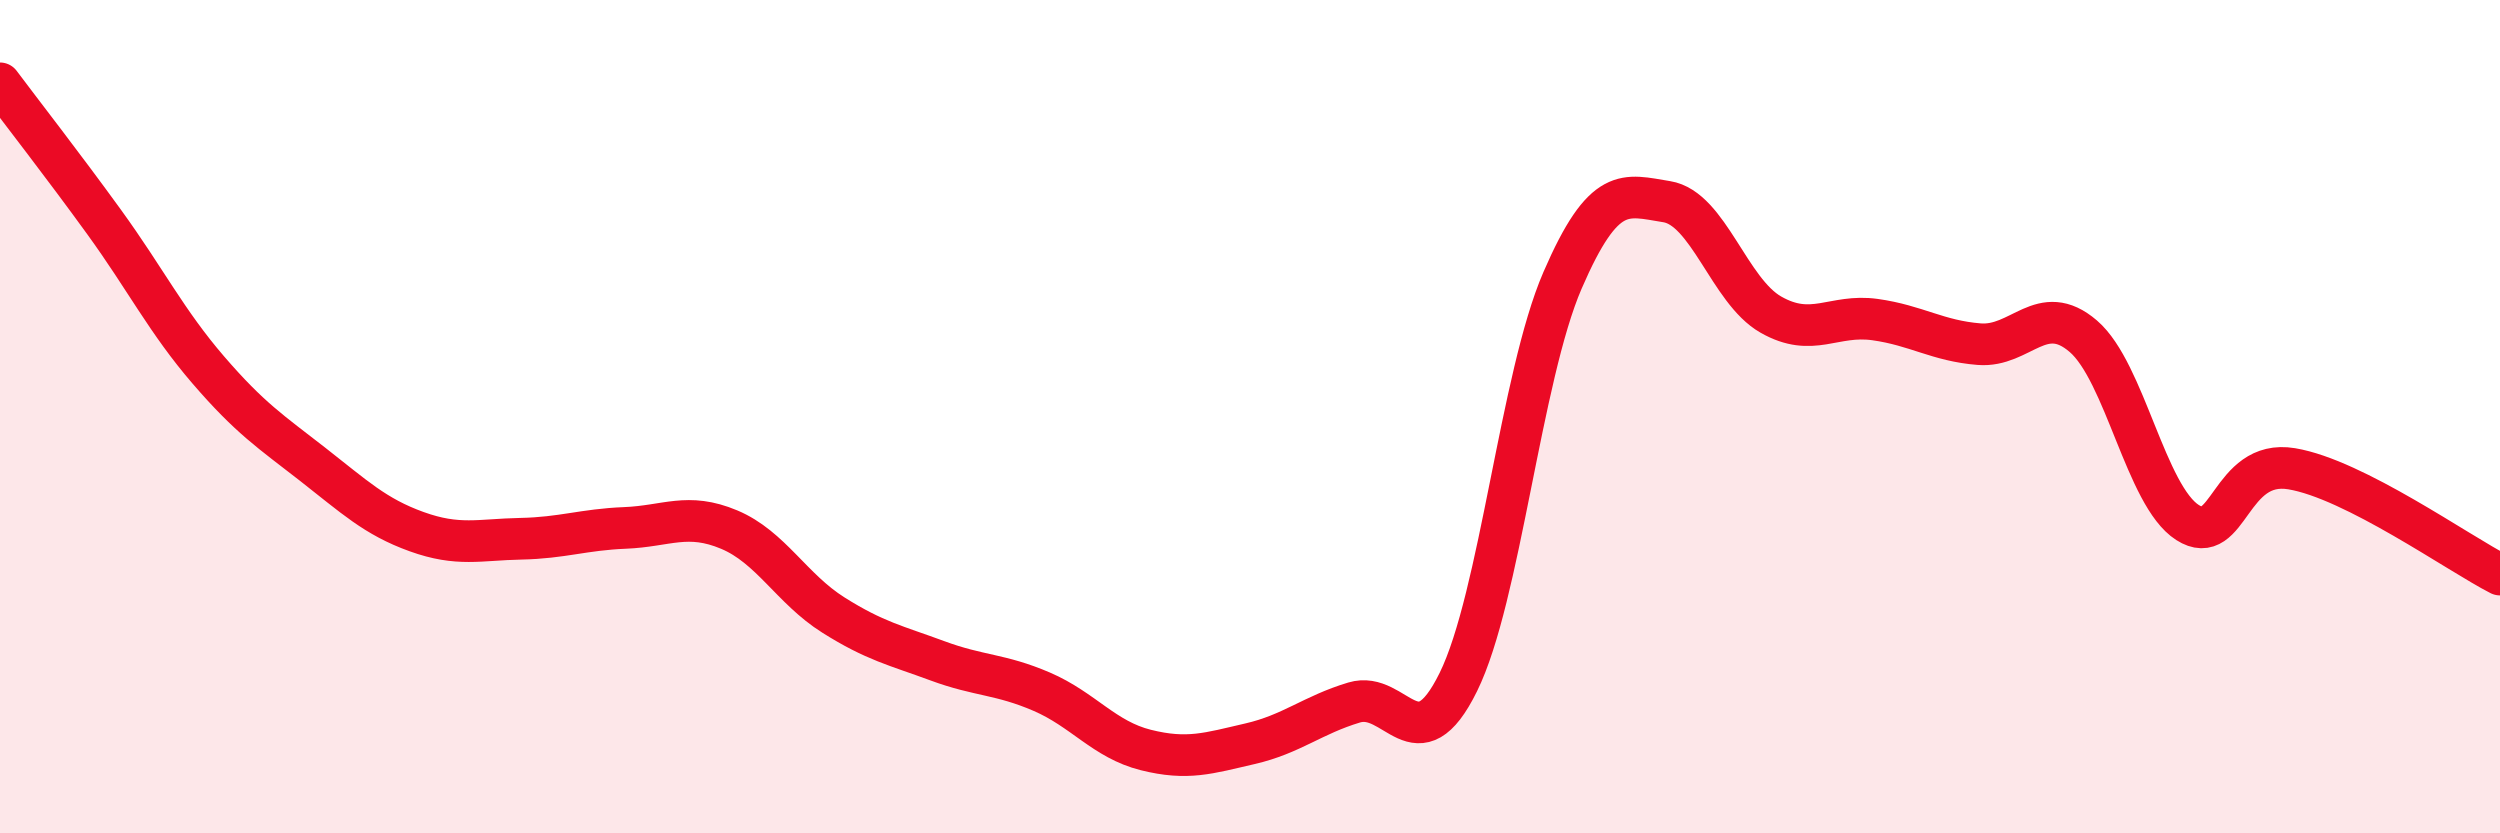
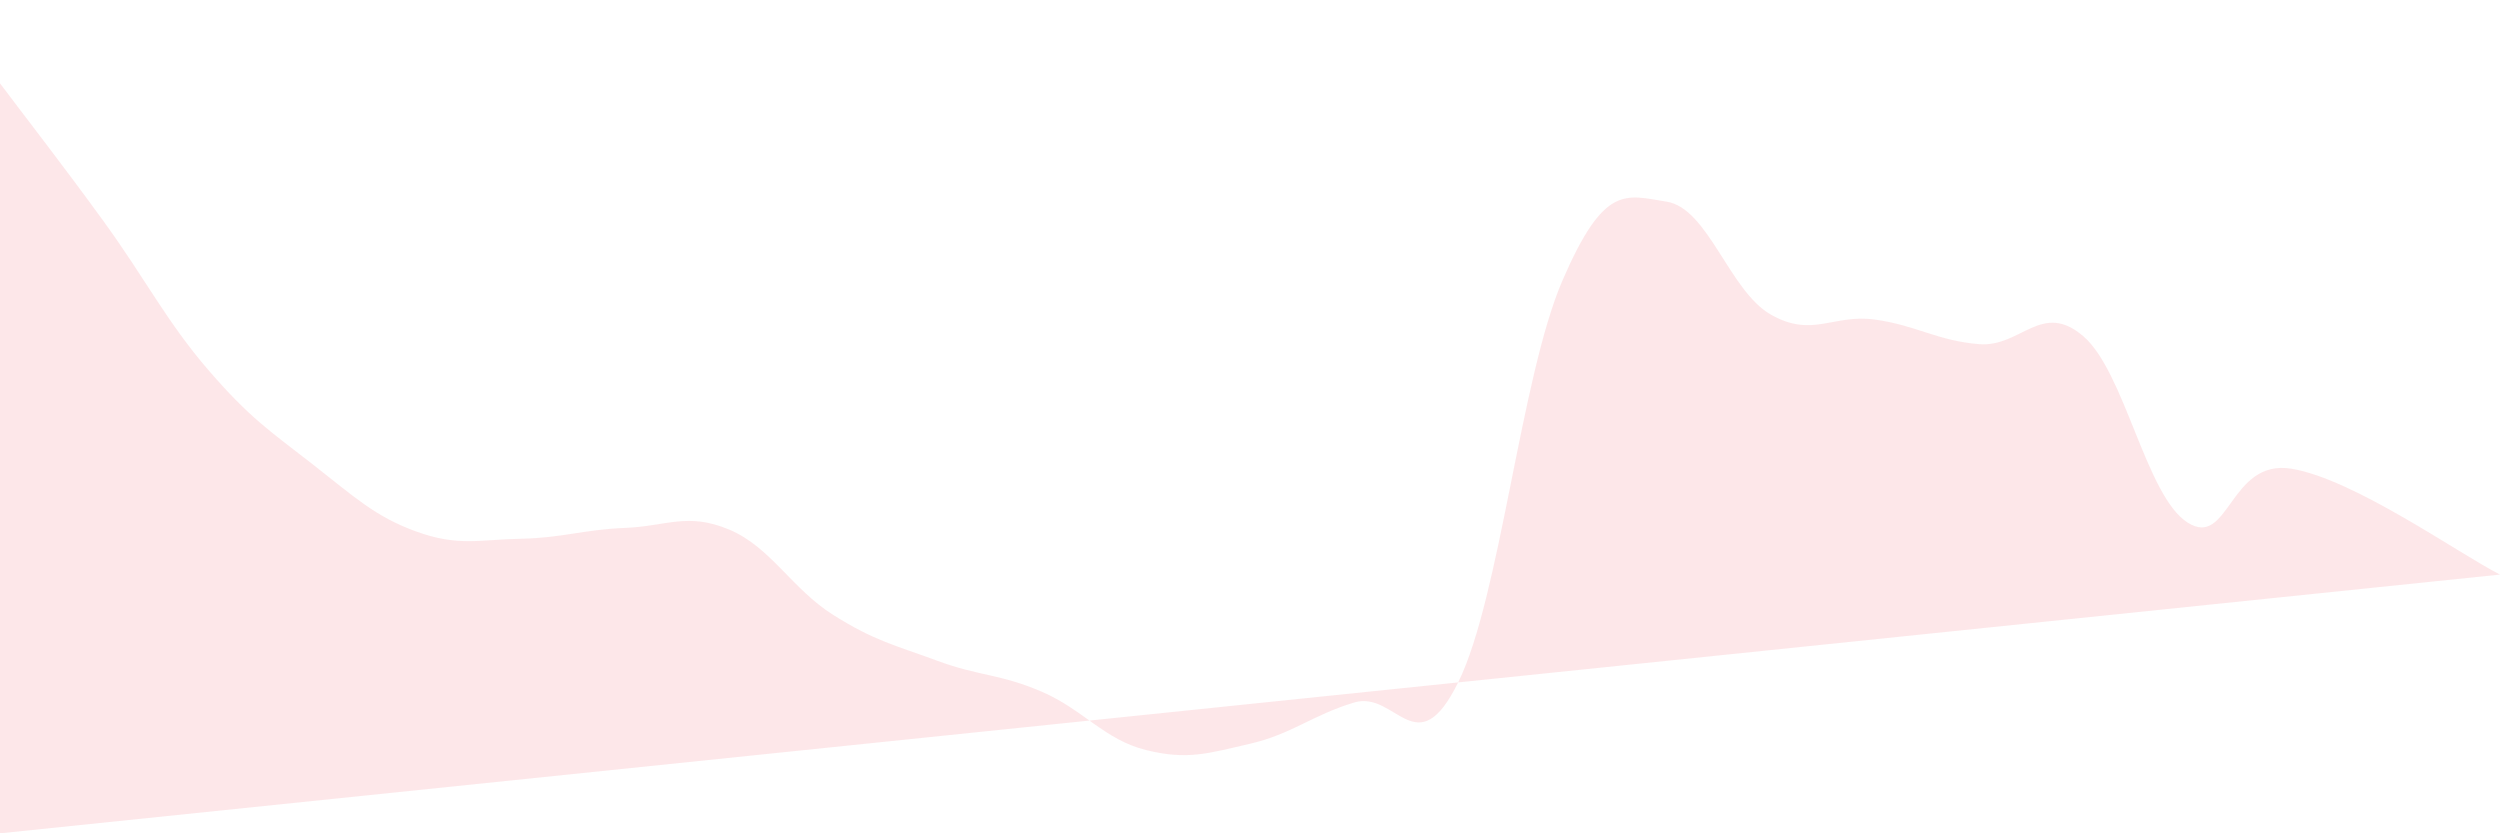
<svg xmlns="http://www.w3.org/2000/svg" width="60" height="20" viewBox="0 0 60 20">
-   <path d="M 0,2 C 0.5,2.67 1.5,3.95 2.5,5.33 C 3.5,6.71 4,7.72 5,8.88 C 6,10.04 6.5,10.36 7.5,11.14 C 8.5,11.92 9,12.4 10,12.76 C 11,13.12 11.5,12.95 12.5,12.93 C 13.5,12.91 14,12.71 15,12.67 C 16,12.63 16.5,12.29 17.5,12.71 C 18.5,13.13 19,14.13 20,14.76 C 21,15.39 21.5,15.49 22.5,15.86 C 23.5,16.23 24,16.17 25,16.6 C 26,17.03 26.5,17.75 27.5,18 C 28.5,18.25 29,18.08 30,17.85 C 31,17.62 31.5,17.16 32.5,16.86 C 33.5,16.56 34,18.4 35,16.37 C 36,14.34 36.5,9.04 37.5,6.73 C 38.5,4.42 39,4.68 40,4.84 C 41,5 41.5,6.98 42.5,7.55 C 43.5,8.12 44,7.53 45,7.67 C 46,7.81 46.5,8.18 47.5,8.26 C 48.5,8.34 49,7.21 50,8.07 C 51,8.93 51.5,11.9 52.5,12.54 C 53.5,13.18 53.5,11 55,11.25 C 56.5,11.5 59,13.28 60,13.79L60 20L0 20Z" fill="#EB0A25" opacity="0.1" stroke-linecap="round" stroke-linejoin="round" />
-   <path d="M 0,2 C 0.5,2.67 1.5,3.95 2.5,5.33 C 3.5,6.71 4,7.72 5,8.88 C 6,10.04 6.5,10.36 7.5,11.14 C 8.5,11.92 9,12.4 10,12.76 C 11,13.12 11.5,12.95 12.5,12.93 C 13.5,12.91 14,12.71 15,12.67 C 16,12.63 16.5,12.29 17.5,12.71 C 18.5,13.13 19,14.13 20,14.76 C 21,15.39 21.5,15.49 22.5,15.86 C 23.5,16.23 24,16.17 25,16.6 C 26,17.03 26.5,17.75 27.5,18 C 28.5,18.25 29,18.08 30,17.85 C 31,17.62 31.5,17.16 32.5,16.86 C 33.5,16.56 34,18.4 35,16.37 C 36,14.34 36.5,9.04 37.5,6.73 C 38.5,4.42 39,4.68 40,4.84 C 41,5 41.5,6.98 42.5,7.55 C 43.5,8.12 44,7.53 45,7.67 C 46,7.81 46.5,8.18 47.5,8.26 C 48.5,8.34 49,7.21 50,8.07 C 51,8.93 51.5,11.9 52.5,12.54 C 53.5,13.18 53.5,11 55,11.25 C 56.5,11.5 59,13.28 60,13.79" stroke="#EB0A25" stroke-width="1" fill="none" stroke-linecap="round" stroke-linejoin="round" />
+   <path d="M 0,2 C 0.5,2.67 1.5,3.95 2.5,5.33 C 3.5,6.71 4,7.72 5,8.88 C 6,10.04 6.5,10.36 7.5,11.14 C 8.5,11.92 9,12.4 10,12.76 C 11,13.12 11.5,12.95 12.5,12.93 C 13.5,12.91 14,12.71 15,12.67 C 16,12.63 16.5,12.29 17.5,12.71 C 18.5,13.13 19,14.13 20,14.76 C 21,15.39 21.5,15.49 22.5,15.86 C 23.5,16.23 24,16.17 25,16.6 C 26,17.03 26.5,17.75 27.5,18 C 28.5,18.25 29,18.08 30,17.85 C 31,17.62 31.5,17.16 32.5,16.86 C 33.5,16.56 34,18.4 35,16.37 C 36,14.34 36.5,9.04 37.5,6.73 C 38.5,4.42 39,4.68 40,4.84 C 41,5 41.5,6.98 42.5,7.55 C 43.5,8.12 44,7.53 45,7.67 C 46,7.81 46.5,8.18 47.5,8.26 C 48.5,8.34 49,7.21 50,8.07 C 51,8.93 51.5,11.9 52.5,12.54 C 53.5,13.18 53.5,11 55,11.25 C 56.5,11.5 59,13.28 60,13.79L0 20Z" fill="#EB0A25" opacity="0.1" stroke-linecap="round" stroke-linejoin="round" />
</svg>